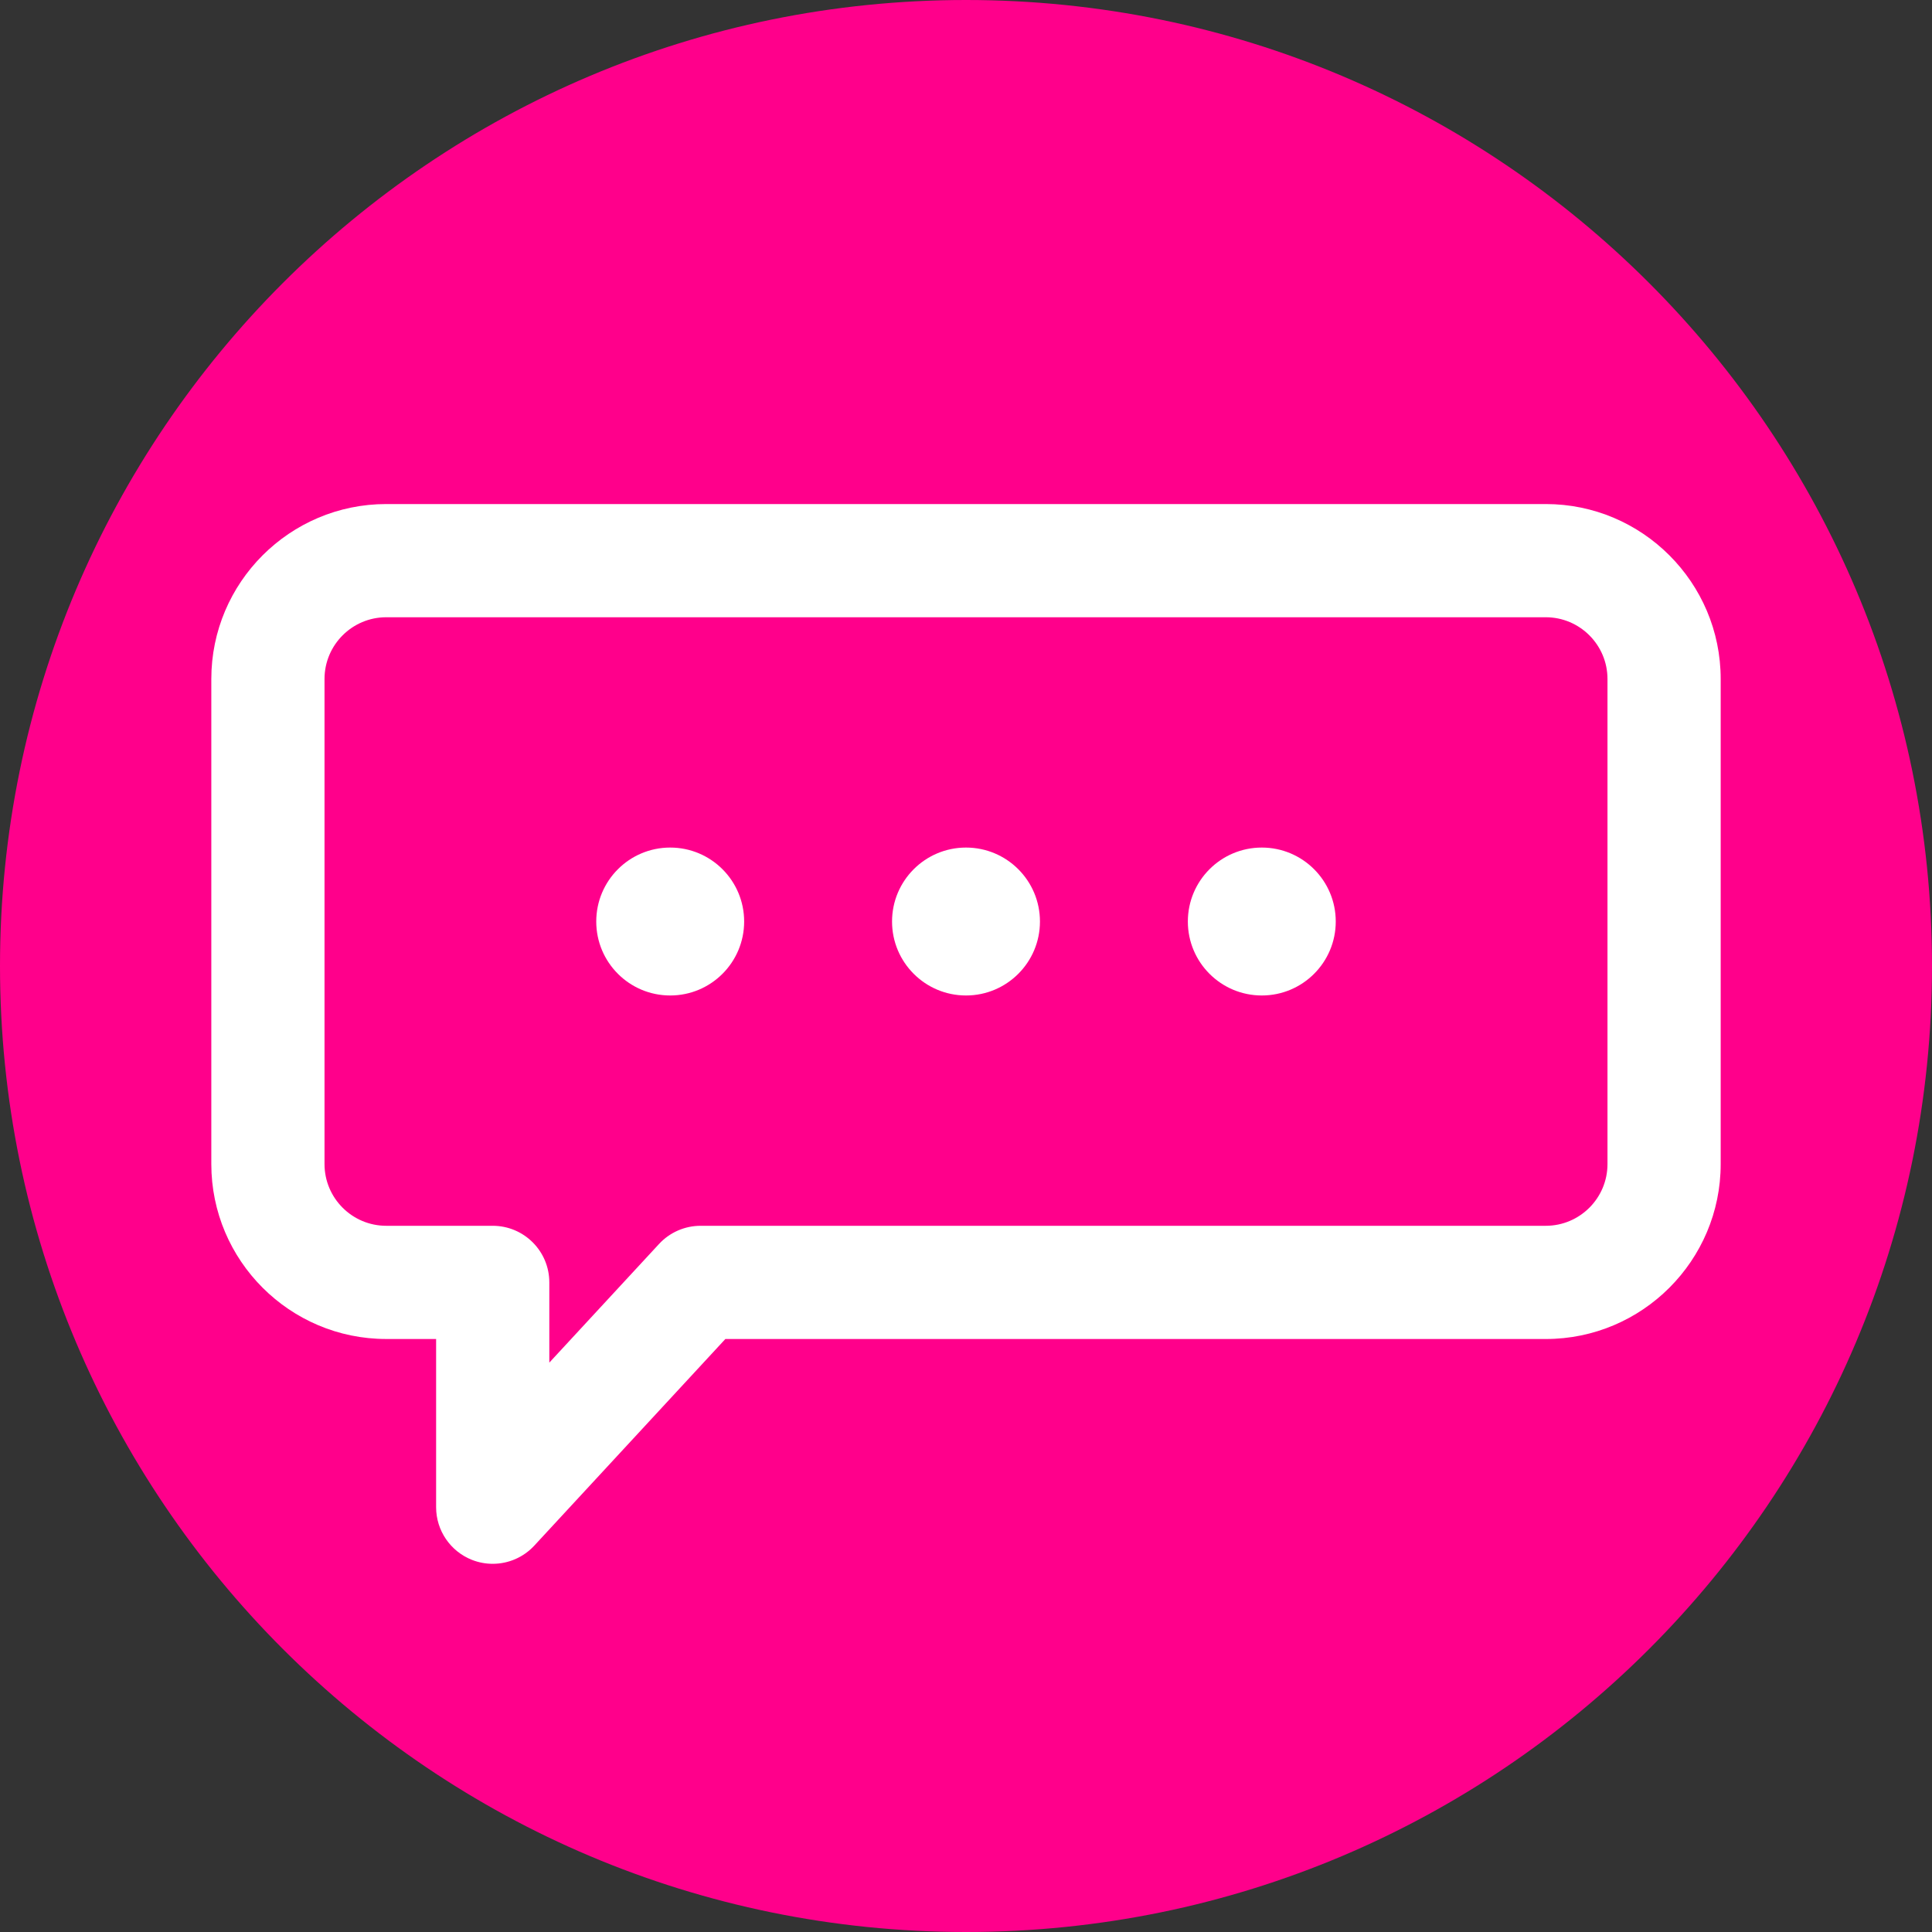
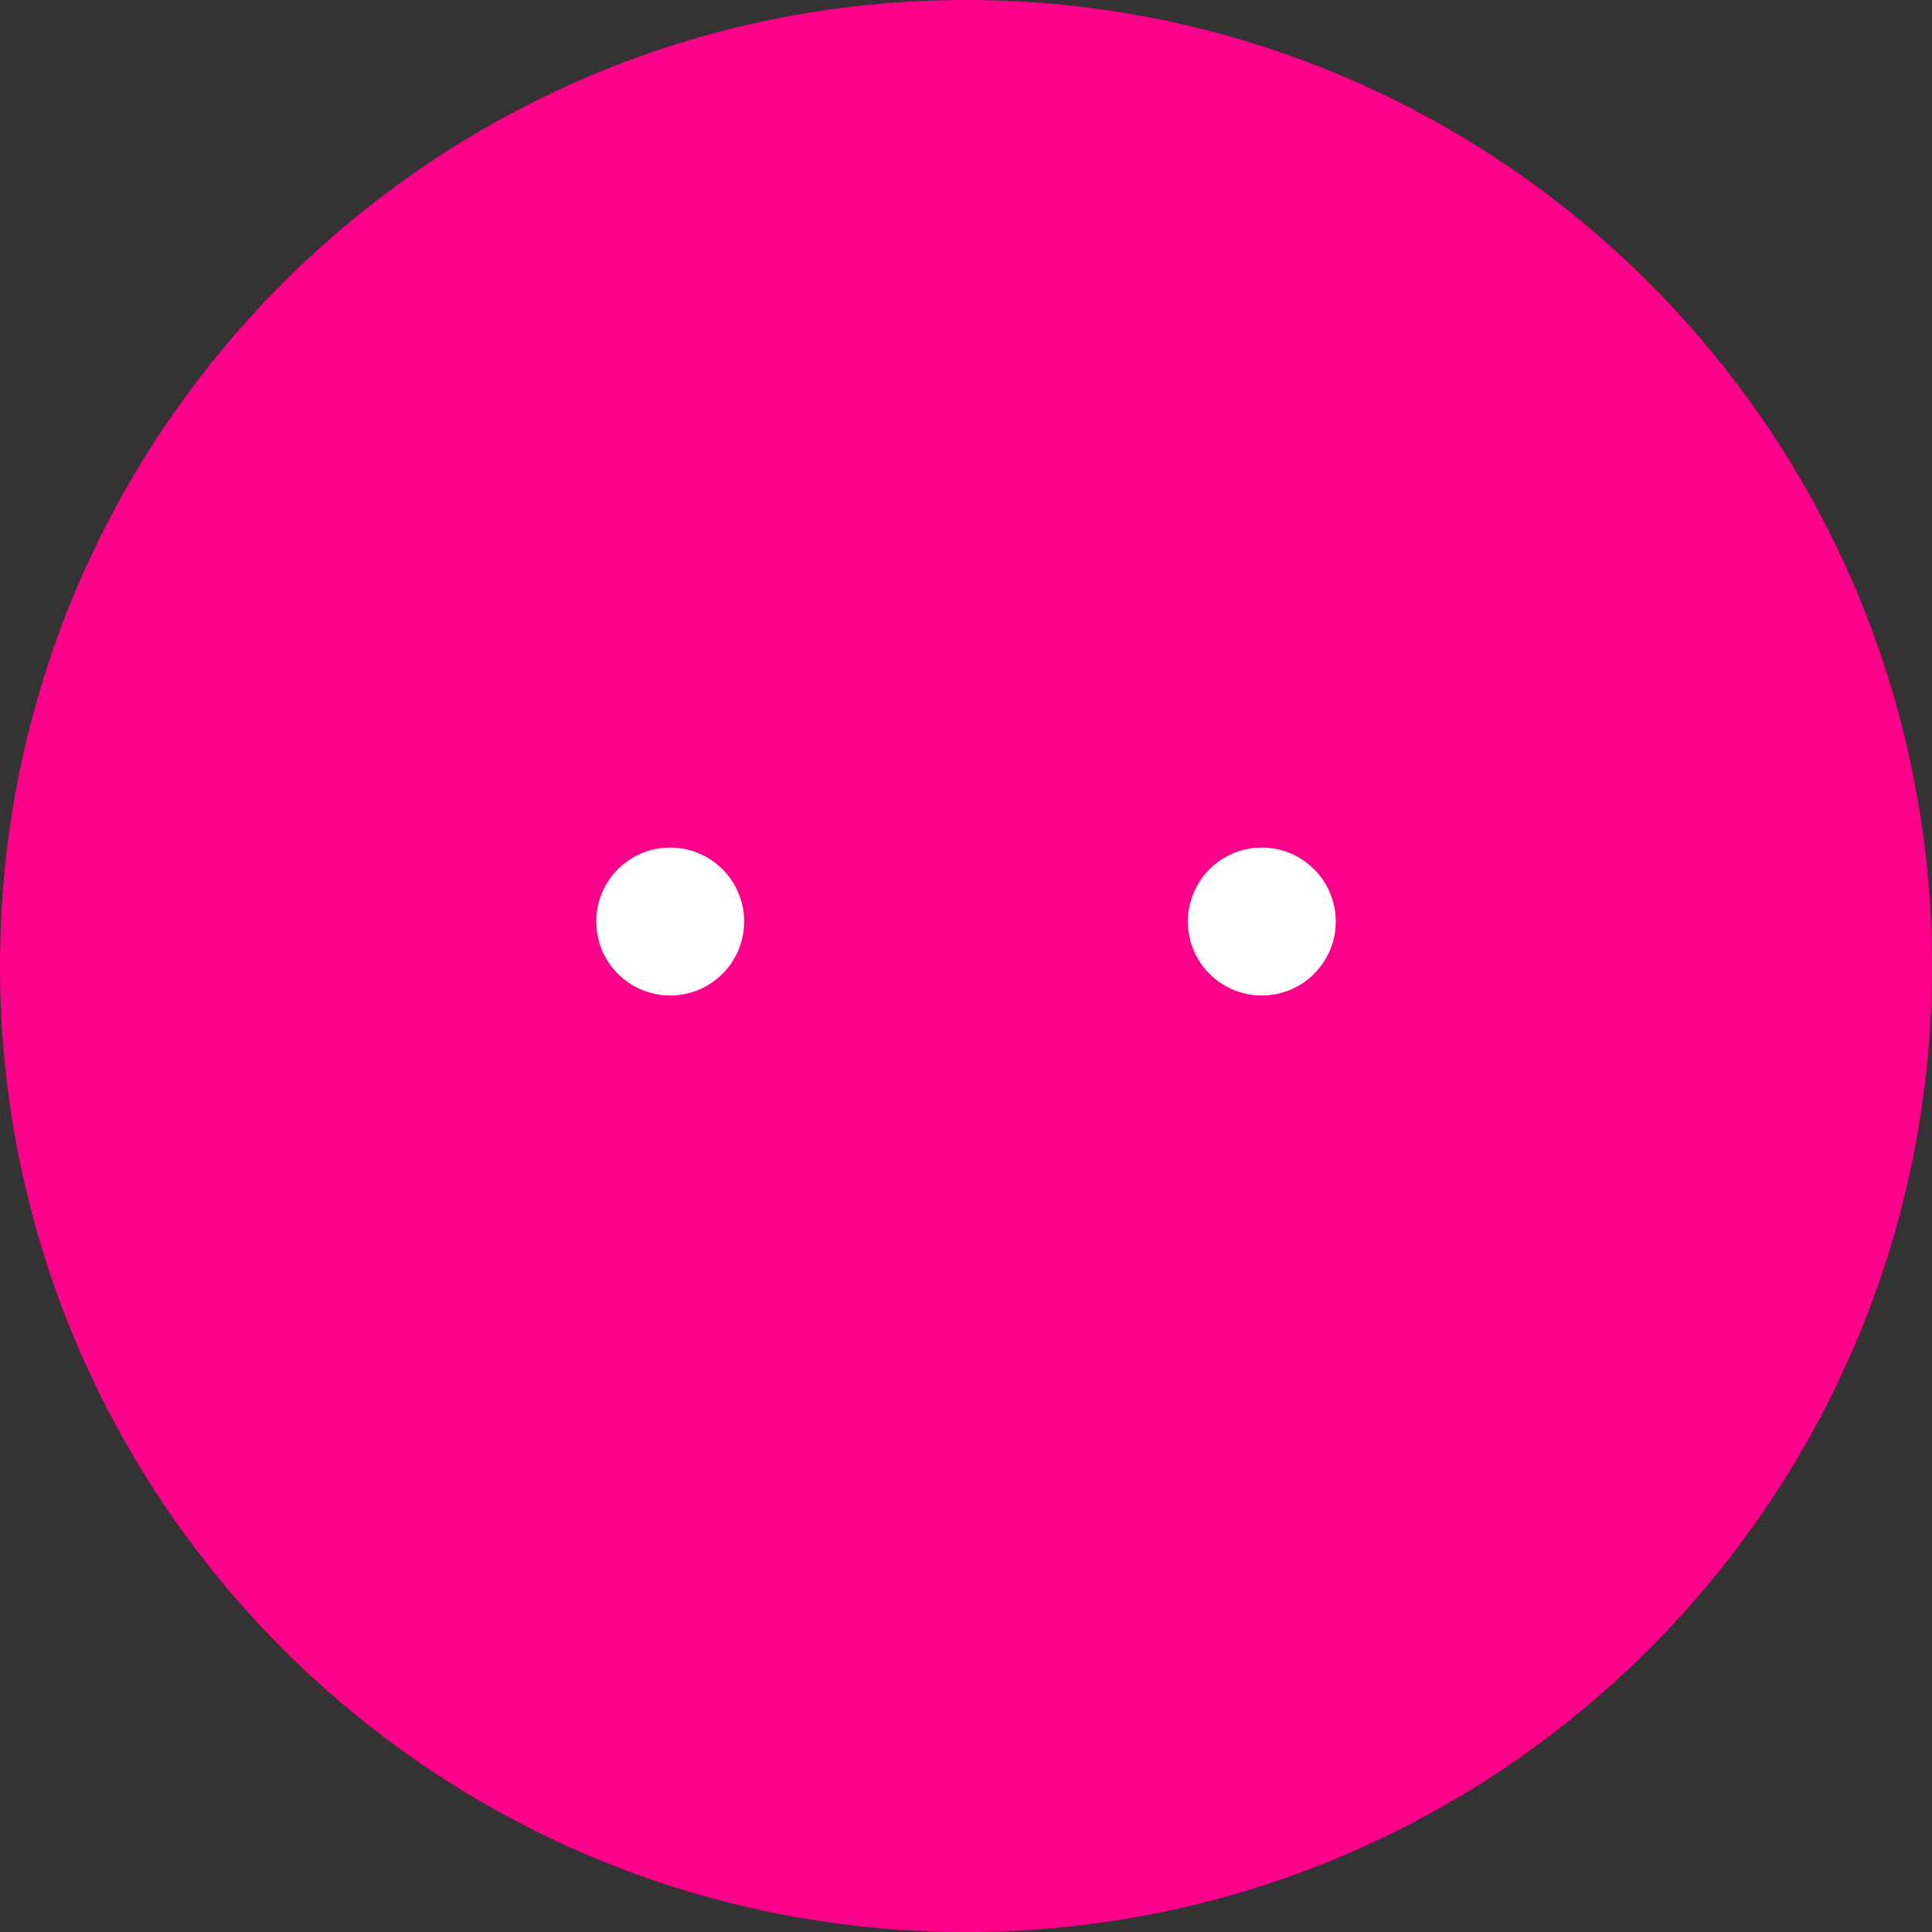
<svg xmlns="http://www.w3.org/2000/svg" width="512" height="512" viewBox="0 0 512 512" fill="none">
  <rect x="0" y="0" width="512" height="512" fill="#333333" stroke="none" />
  <path d="M512 256C512 397.387 397.387 512 256 512C114.613 512 0 397.387 0 256C0 114.613 114.613 0 256 0C397.387 0 512 114.613 512 256Z" fill="#FF008B" />
-   <path d="M275.598 244.215C275.598 255.035 266.824 263.812 256 263.812C245.176 263.812 236.402 255.035 236.402 244.215C236.402 233.391 245.176 224.613 256 224.613C266.824 224.613 275.598 233.391 275.598 244.215Z" fill="white" />
  <path d="M353.988 244.215C353.988 255.035 345.215 263.812 334.391 263.812C323.566 263.812 314.793 255.035 314.793 244.215C314.793 233.391 323.566 224.613 334.391 224.613C345.215 224.613 353.988 233.391 353.988 244.215V244.215Z" fill="white" />
  <path d="M197.207 244.215C197.207 255.035 188.434 263.812 177.609 263.812C166.785 263.812 158.012 255.035 158.012 244.215C158.012 233.391 166.785 224.613 177.609 224.613C188.434 224.613 197.207 233.391 197.207 244.215Z" fill="white" />
-   <path d="M409.645 133.578H102.355C76.797 133.578 56 154.371 56 179.934V308.492C56 334.055 76.797 354.848 102.355 354.848H115.574V399.426C115.574 405.598 119.359 411.141 125.109 413.395C126.887 414.09 128.738 414.426 130.574 414.426C134.676 414.426 138.695 412.742 141.59 409.609L192.227 354.852H409.645C435.207 354.852 456 334.055 456 308.492V179.934C456 154.371 435.203 133.578 409.645 133.578V133.578ZM426 308.492C426 317.512 418.664 324.848 409.645 324.848H185.668C181.484 324.848 177.492 326.594 174.652 329.664L145.574 361.109V339.848C145.574 331.566 138.859 324.848 130.574 324.848H102.355C93.336 324.848 86 317.512 86 308.492V179.934C86 170.914 93.336 163.578 102.355 163.578H409.645C418.664 163.578 426 170.914 426 179.934V308.492Z" fill="white" />
</svg>